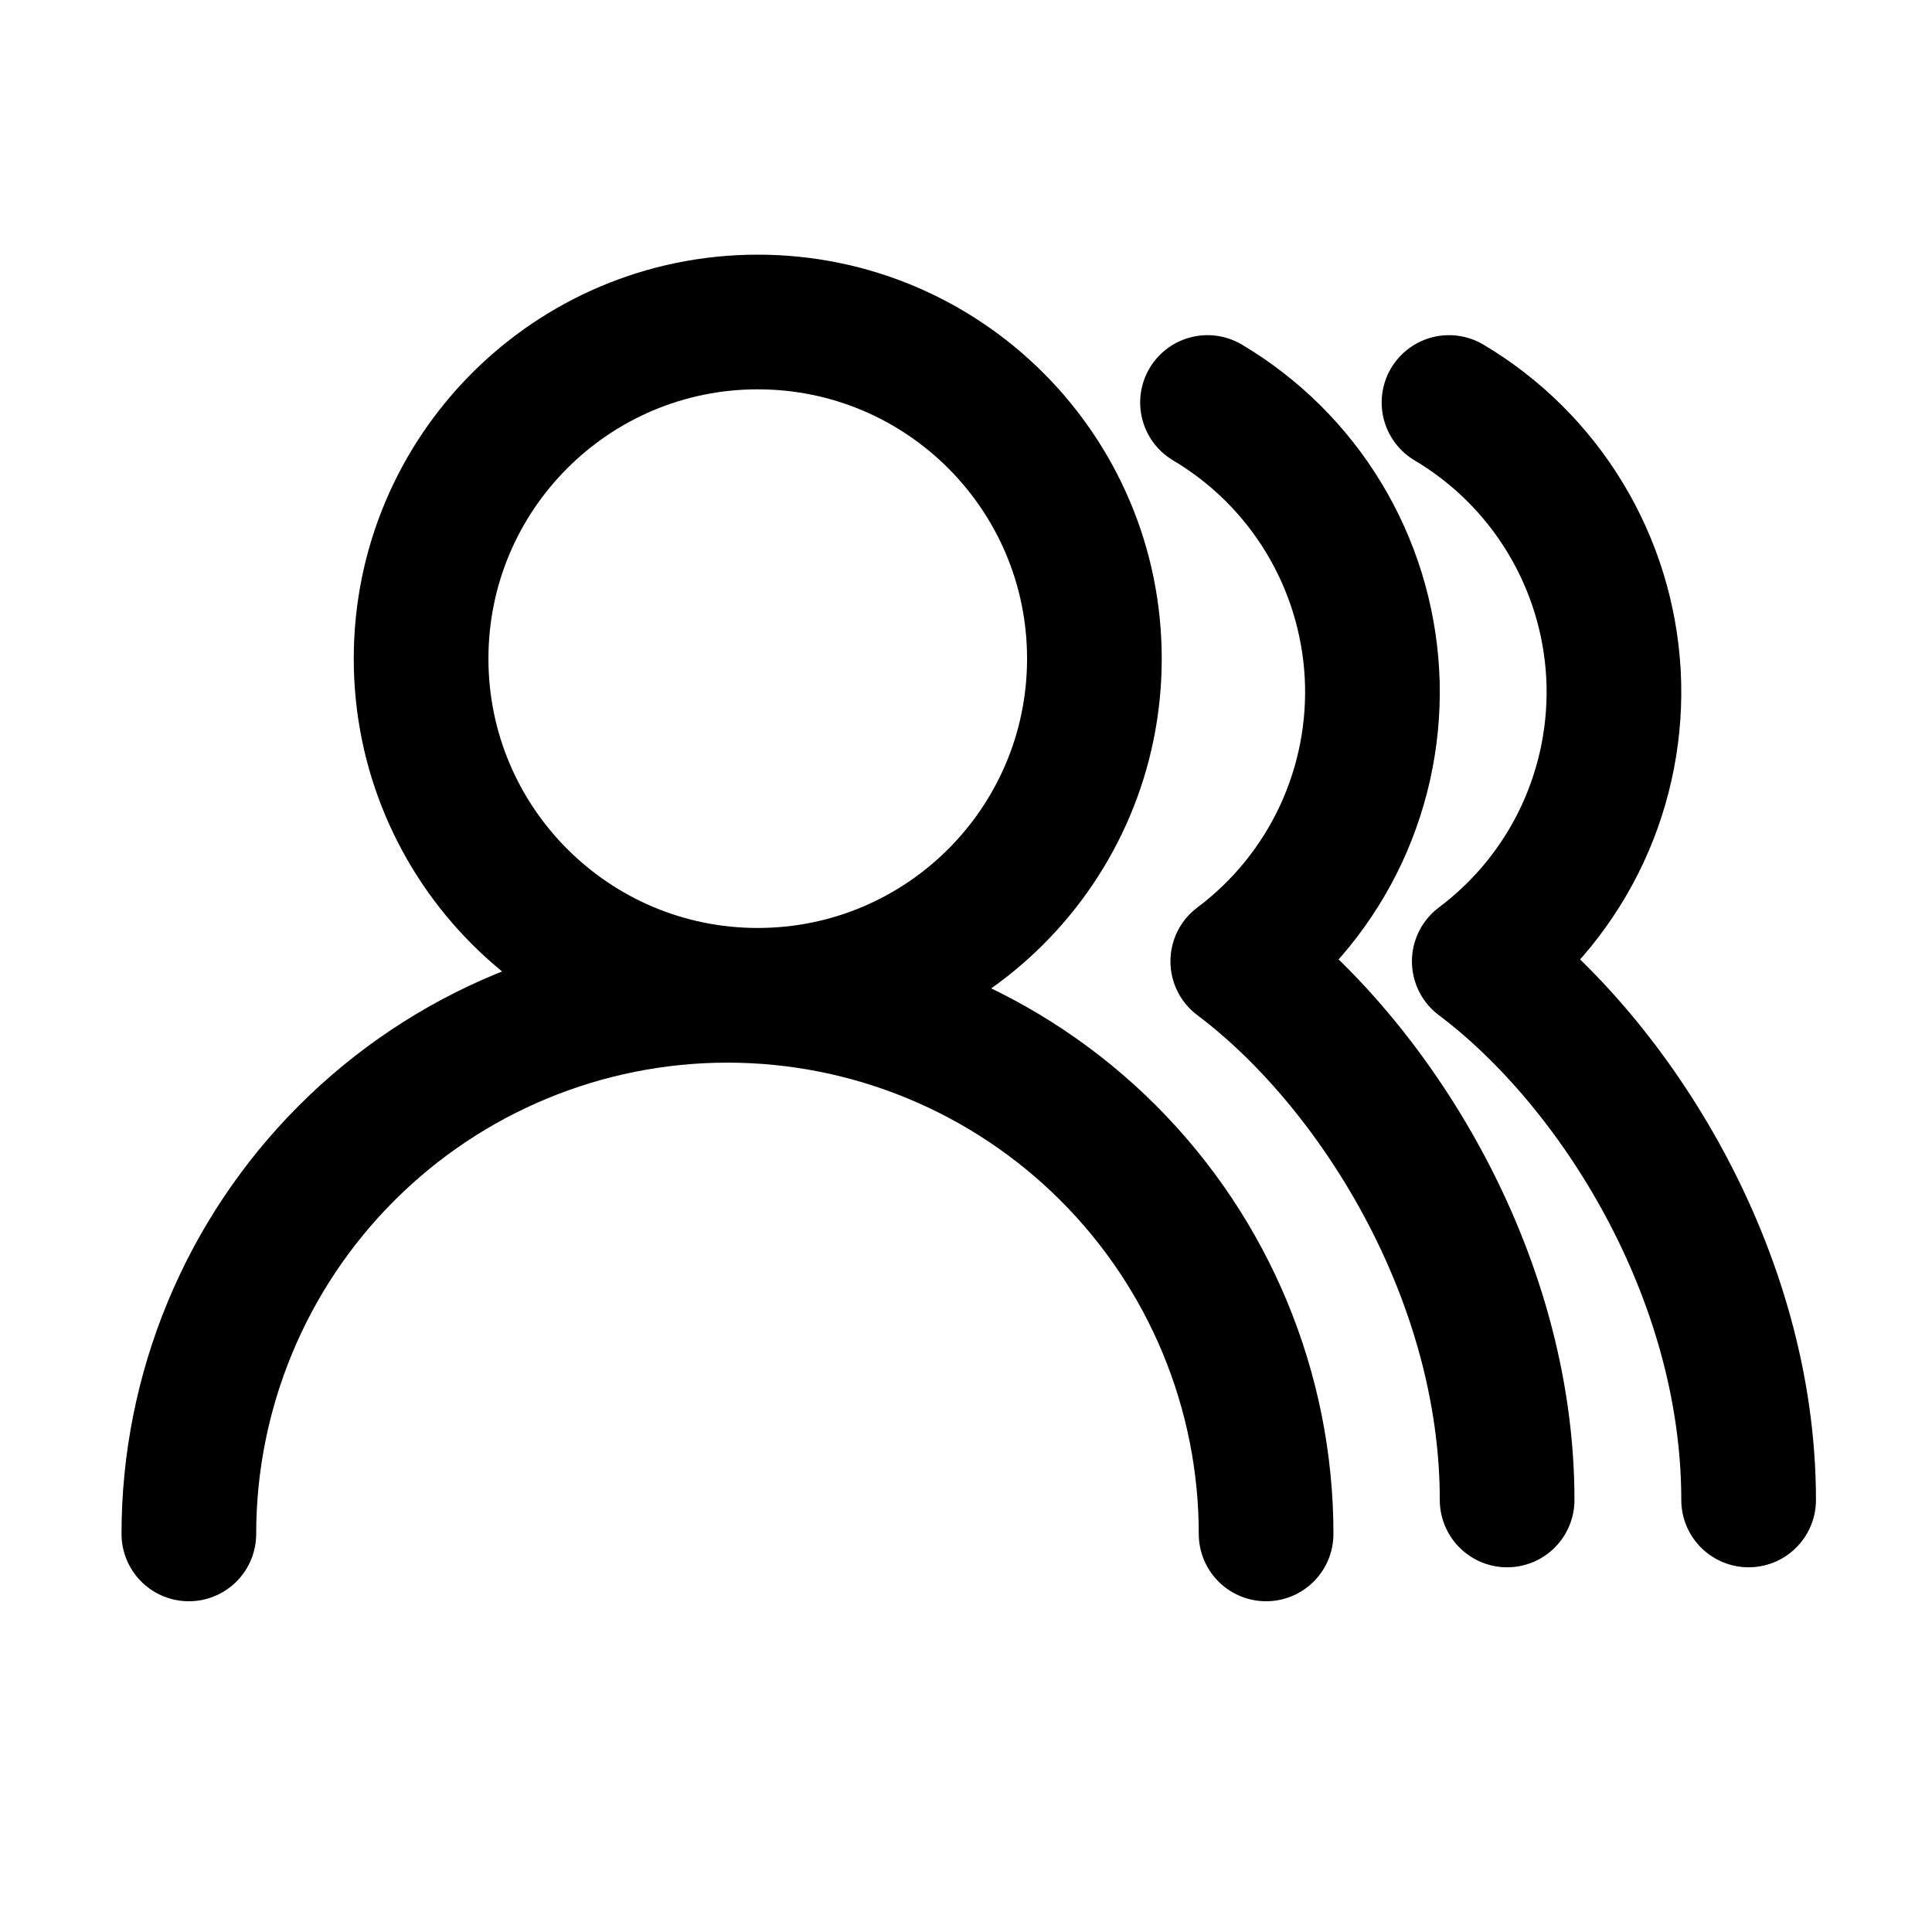
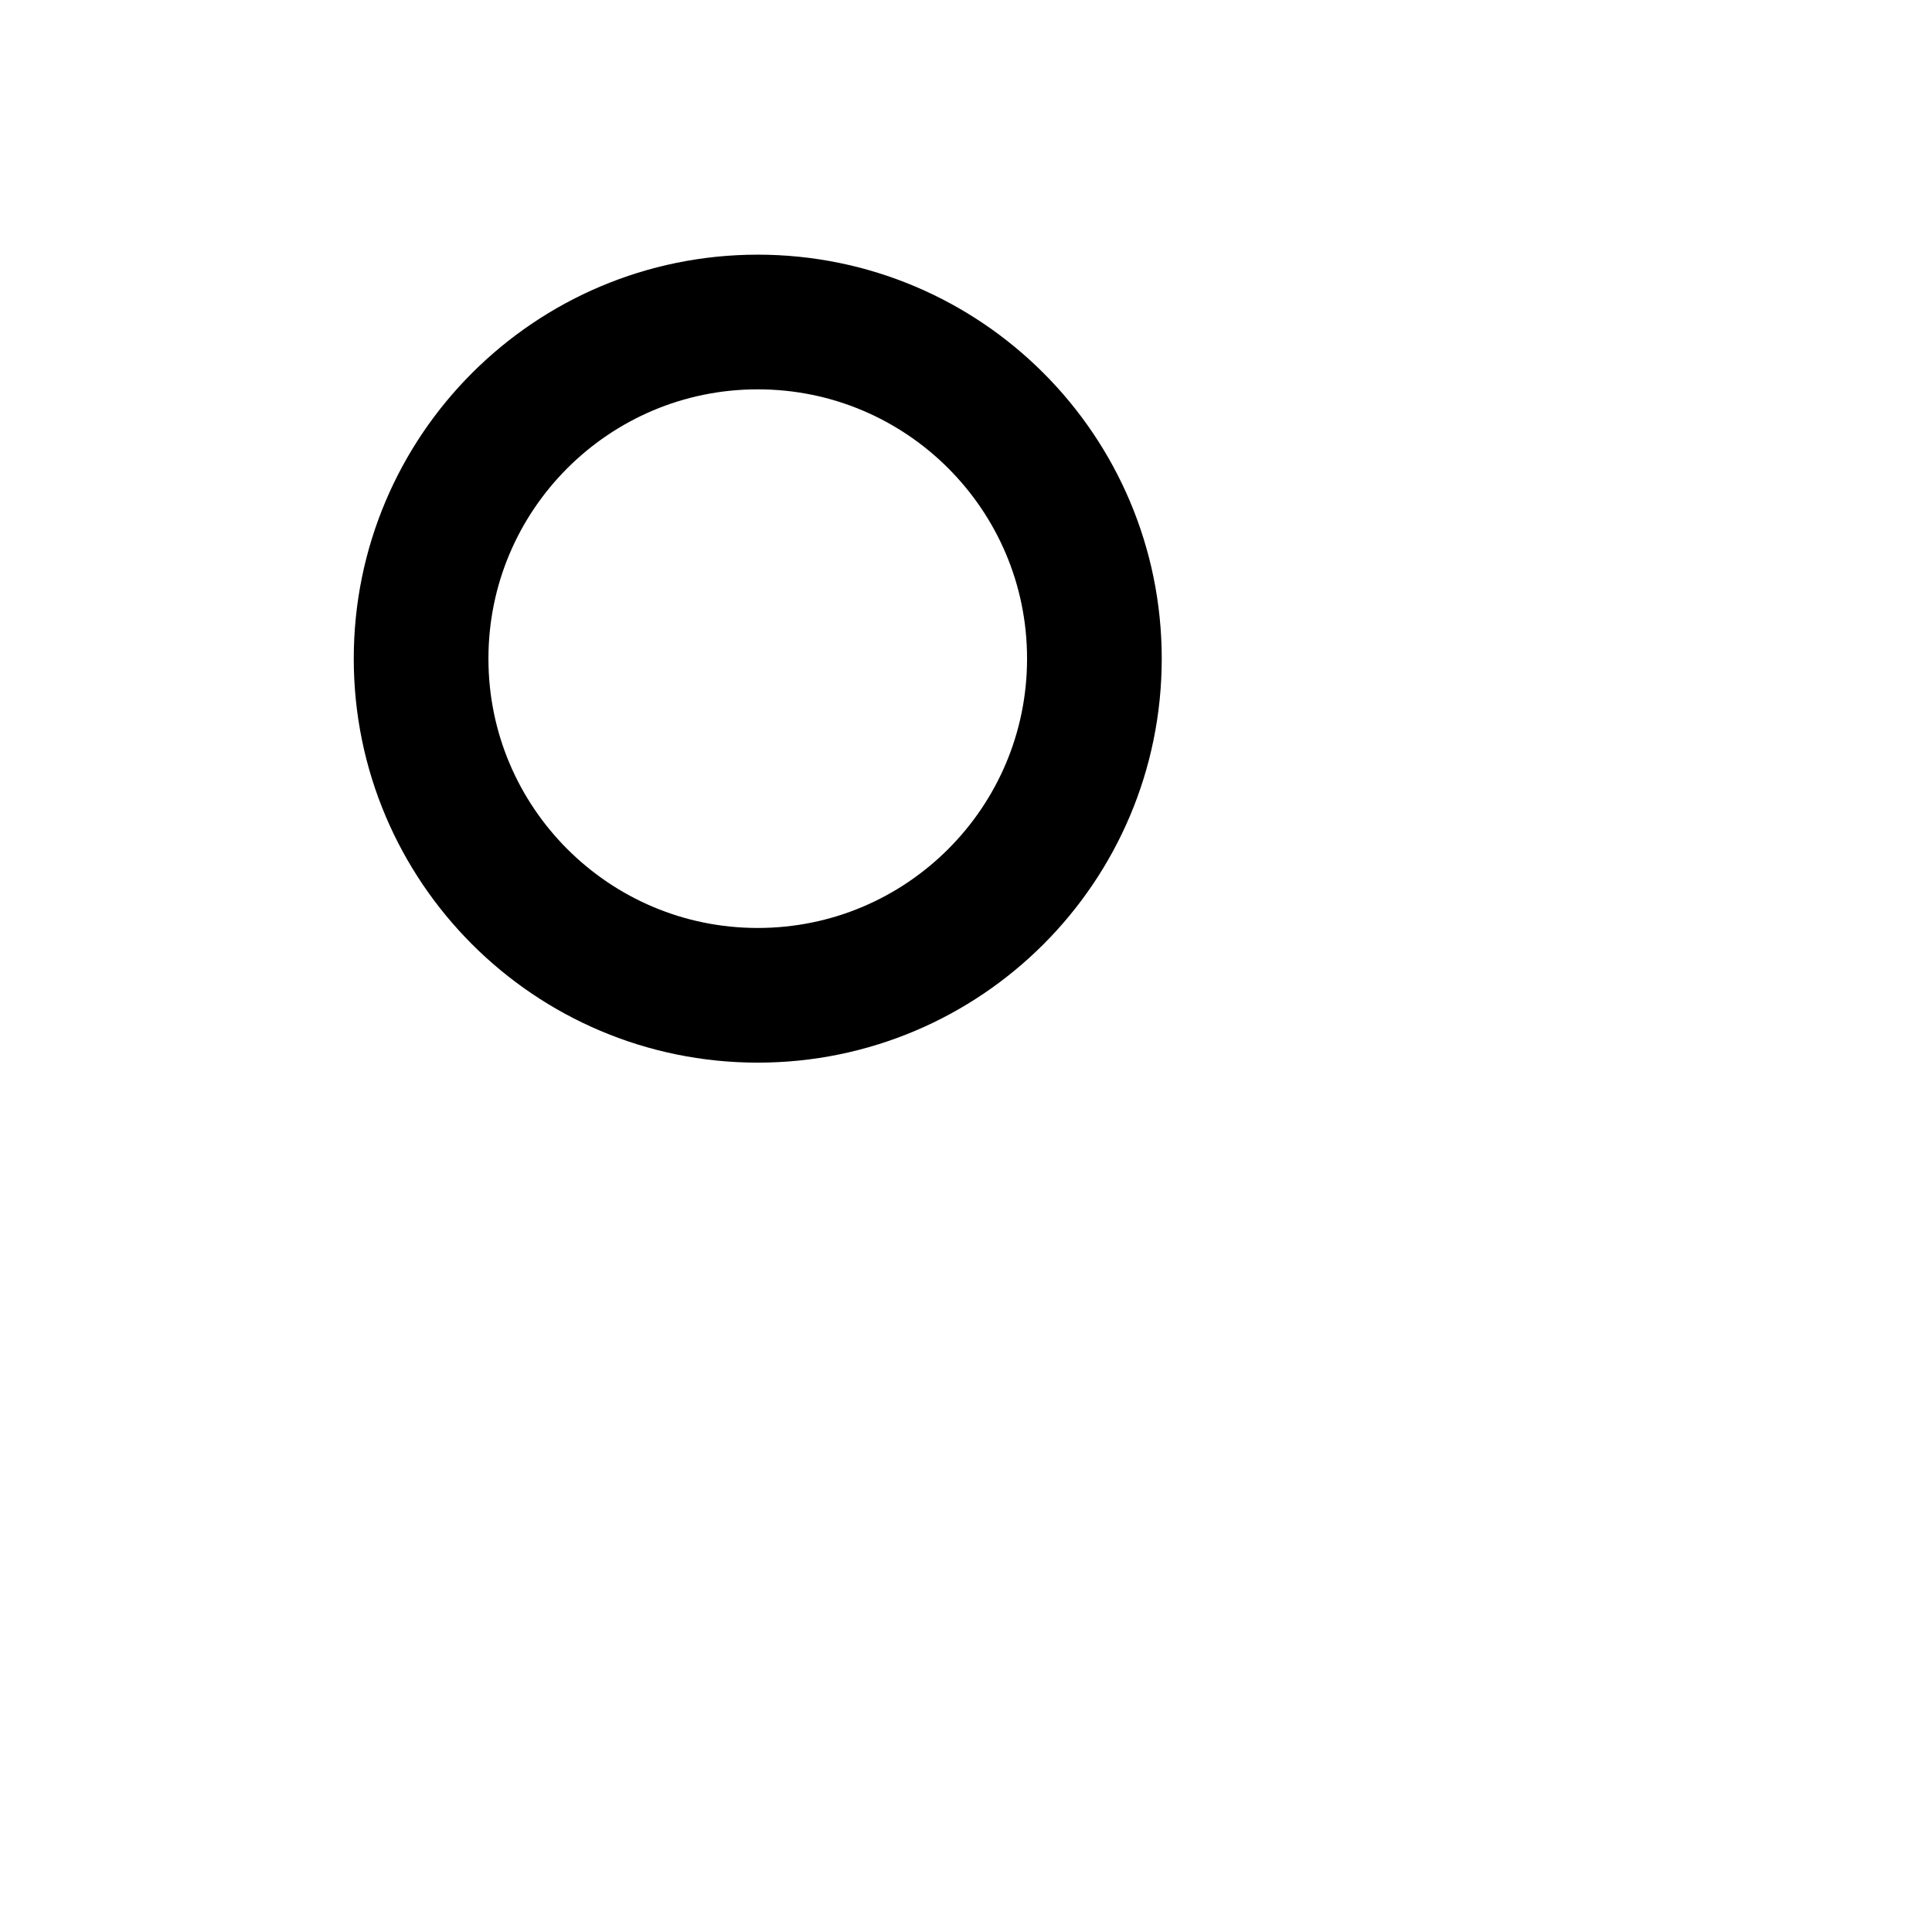
<svg xmlns="http://www.w3.org/2000/svg" width="24" height="24" viewBox="0 0 24 24" fill="none">
-   <path d="M15.728 19.055C15.728 17.281 15.023 15.579 13.768 14.324C12.513 13.069 10.812 12.364 9.037 12.364C7.262 12.364 5.56 13.069 4.306 14.324C3.051 15.579 2.346 17.281 2.346 19.055" stroke="black" stroke-width="1.673" stroke-linecap="round" stroke-linejoin="round" />
  <path d="M9.413 12.364C11.723 12.364 13.595 10.492 13.595 8.182C13.595 5.872 11.723 4 9.413 4C7.104 4 5.231 5.872 5.231 8.182C5.231 10.492 7.104 12.364 9.413 12.364Z" stroke="black" stroke-width="1.673" stroke-linecap="round" stroke-linejoin="round" />
-   <path d="M18.722 18.633C18.722 15.815 17.049 13.197 15.376 11.942C15.926 11.53 16.366 10.988 16.657 10.365C16.947 9.742 17.08 9.057 17.043 8.371C17.005 7.684 16.799 7.017 16.443 6.43C16.087 5.842 15.591 5.351 15 5" stroke="black" stroke-width="1.673" stroke-linecap="round" stroke-linejoin="round" />
-   <path d="M21.722 18.633C21.722 15.815 20.049 13.197 18.376 11.942C18.926 11.53 19.366 10.988 19.657 10.365C19.947 9.742 20.08 9.057 20.043 8.371C20.005 7.684 19.799 7.017 19.443 6.43C19.087 5.842 18.591 5.351 18 5" stroke="black" stroke-width="1.673" stroke-linecap="round" stroke-linejoin="round" />
</svg>